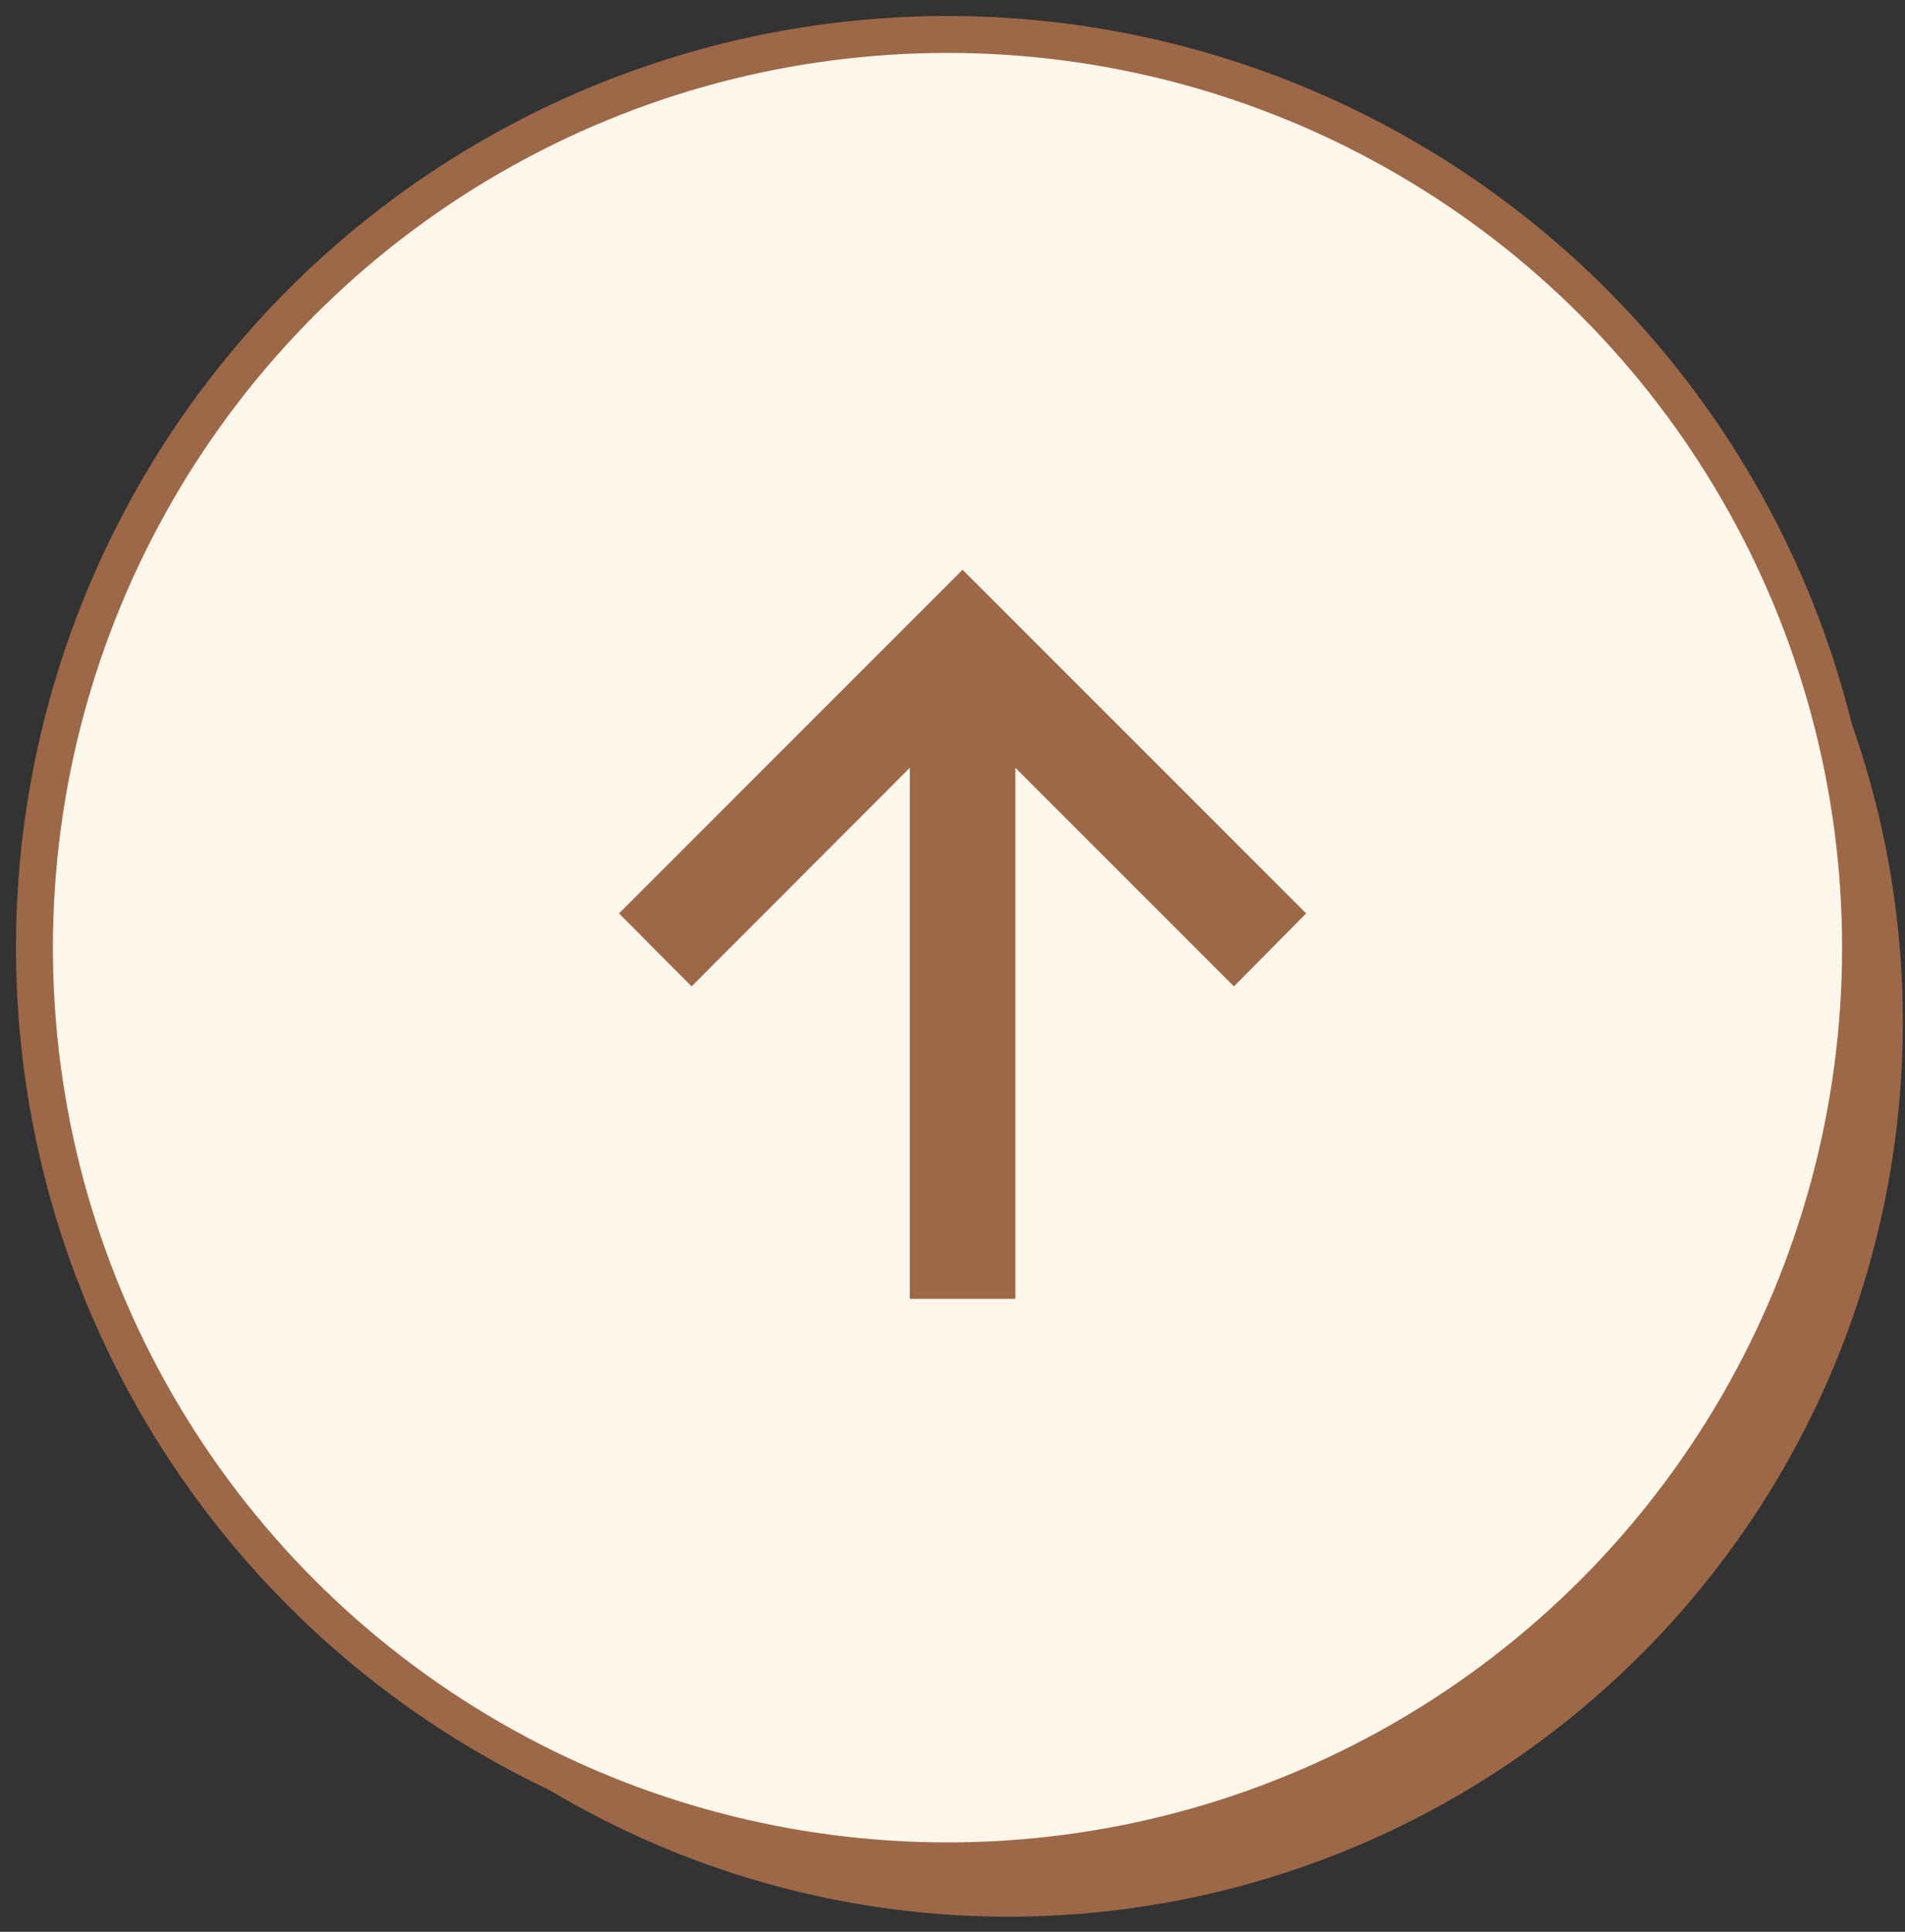
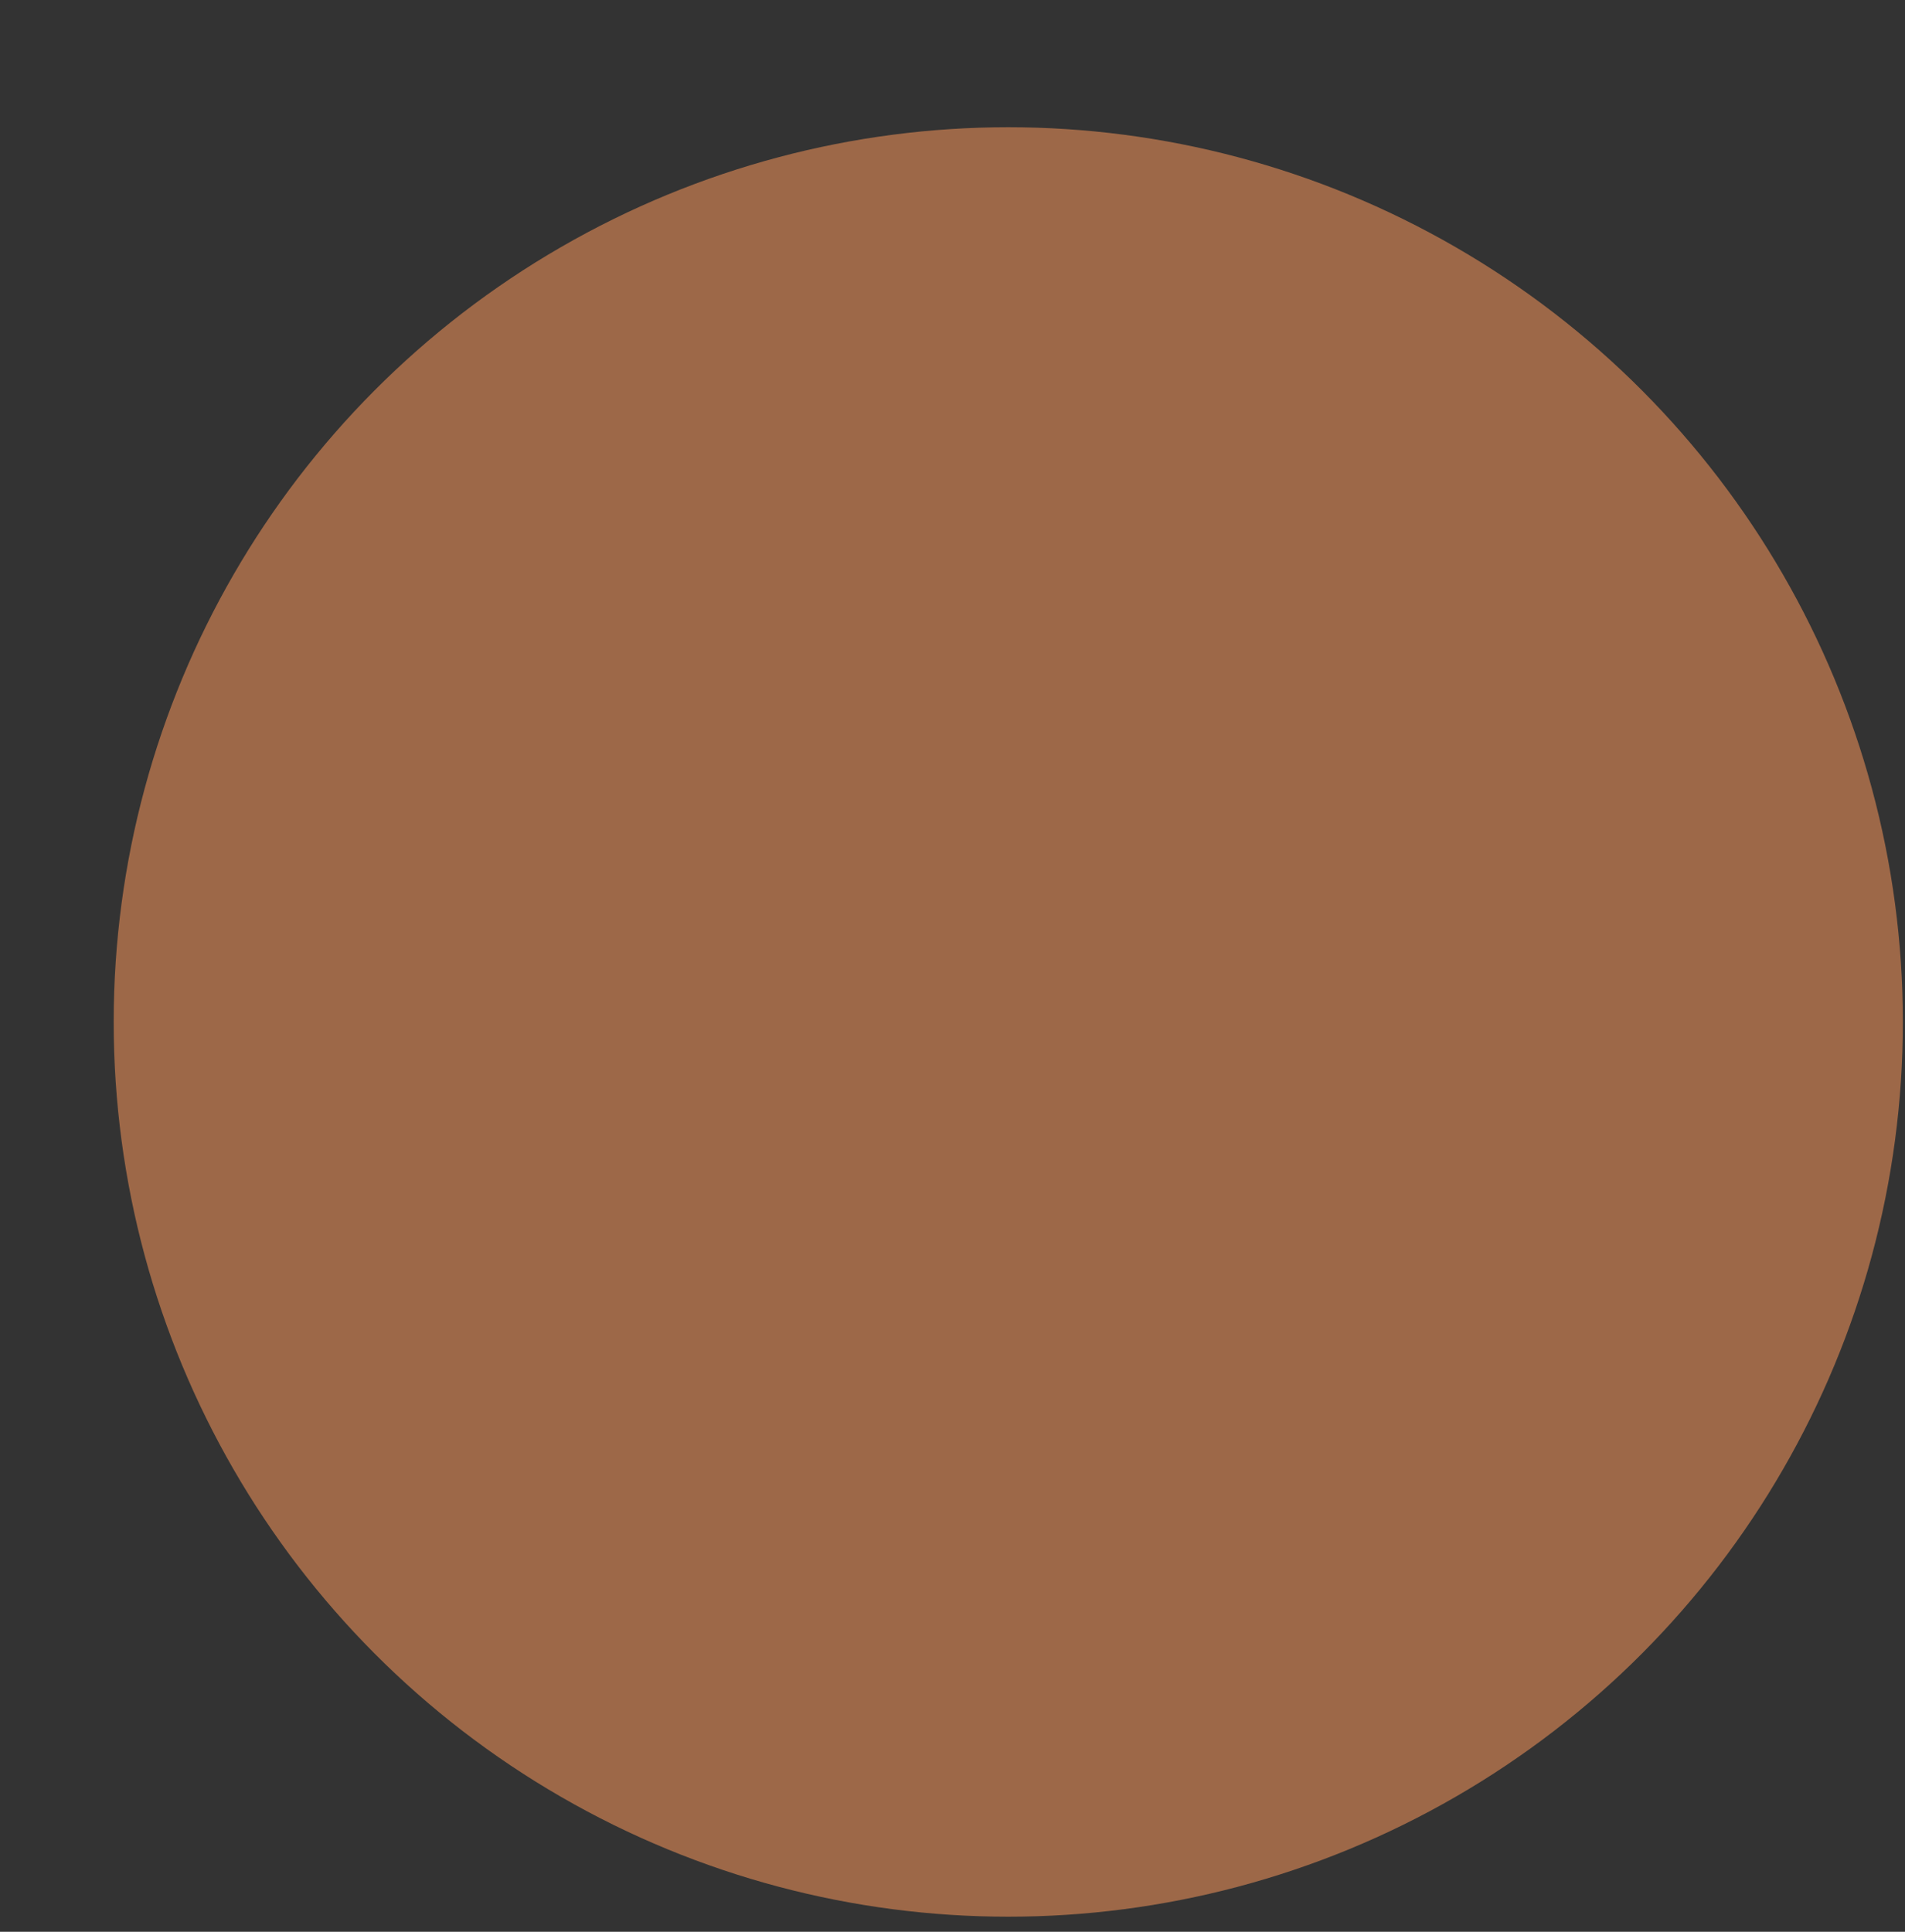
<svg xmlns="http://www.w3.org/2000/svg" fill="none" height="100%" overflow="visible" preserveAspectRatio="none" style="display: block;" viewBox="0 0 72 73" width="100%">
  <rect x="0" y="0" width="72" height="73" fill="#333333" stroke="none" />
  <g id="Group 35624">
    <circle cx="38.108" cy="38.619" fill="#9D6848" id="Ellipse 10" r="33.811" />
-     <circle cx="35.811" cy="35.811" fill="#FDF7EB" id="Ellipse 9" r="34.509" stroke="#9D6848" stroke-width="1.396" />
-     <path d="M49.368 34.517L46.637 37.275L38.376 29.014L38.376 49.083L34.387 49.083L34.387 29.014L26.14 37.275L23.395 34.517L36.381 21.53L49.368 34.517Z" fill="#9D6848" id="A bold headline thatgrabs attention." />
  </g>
</svg>